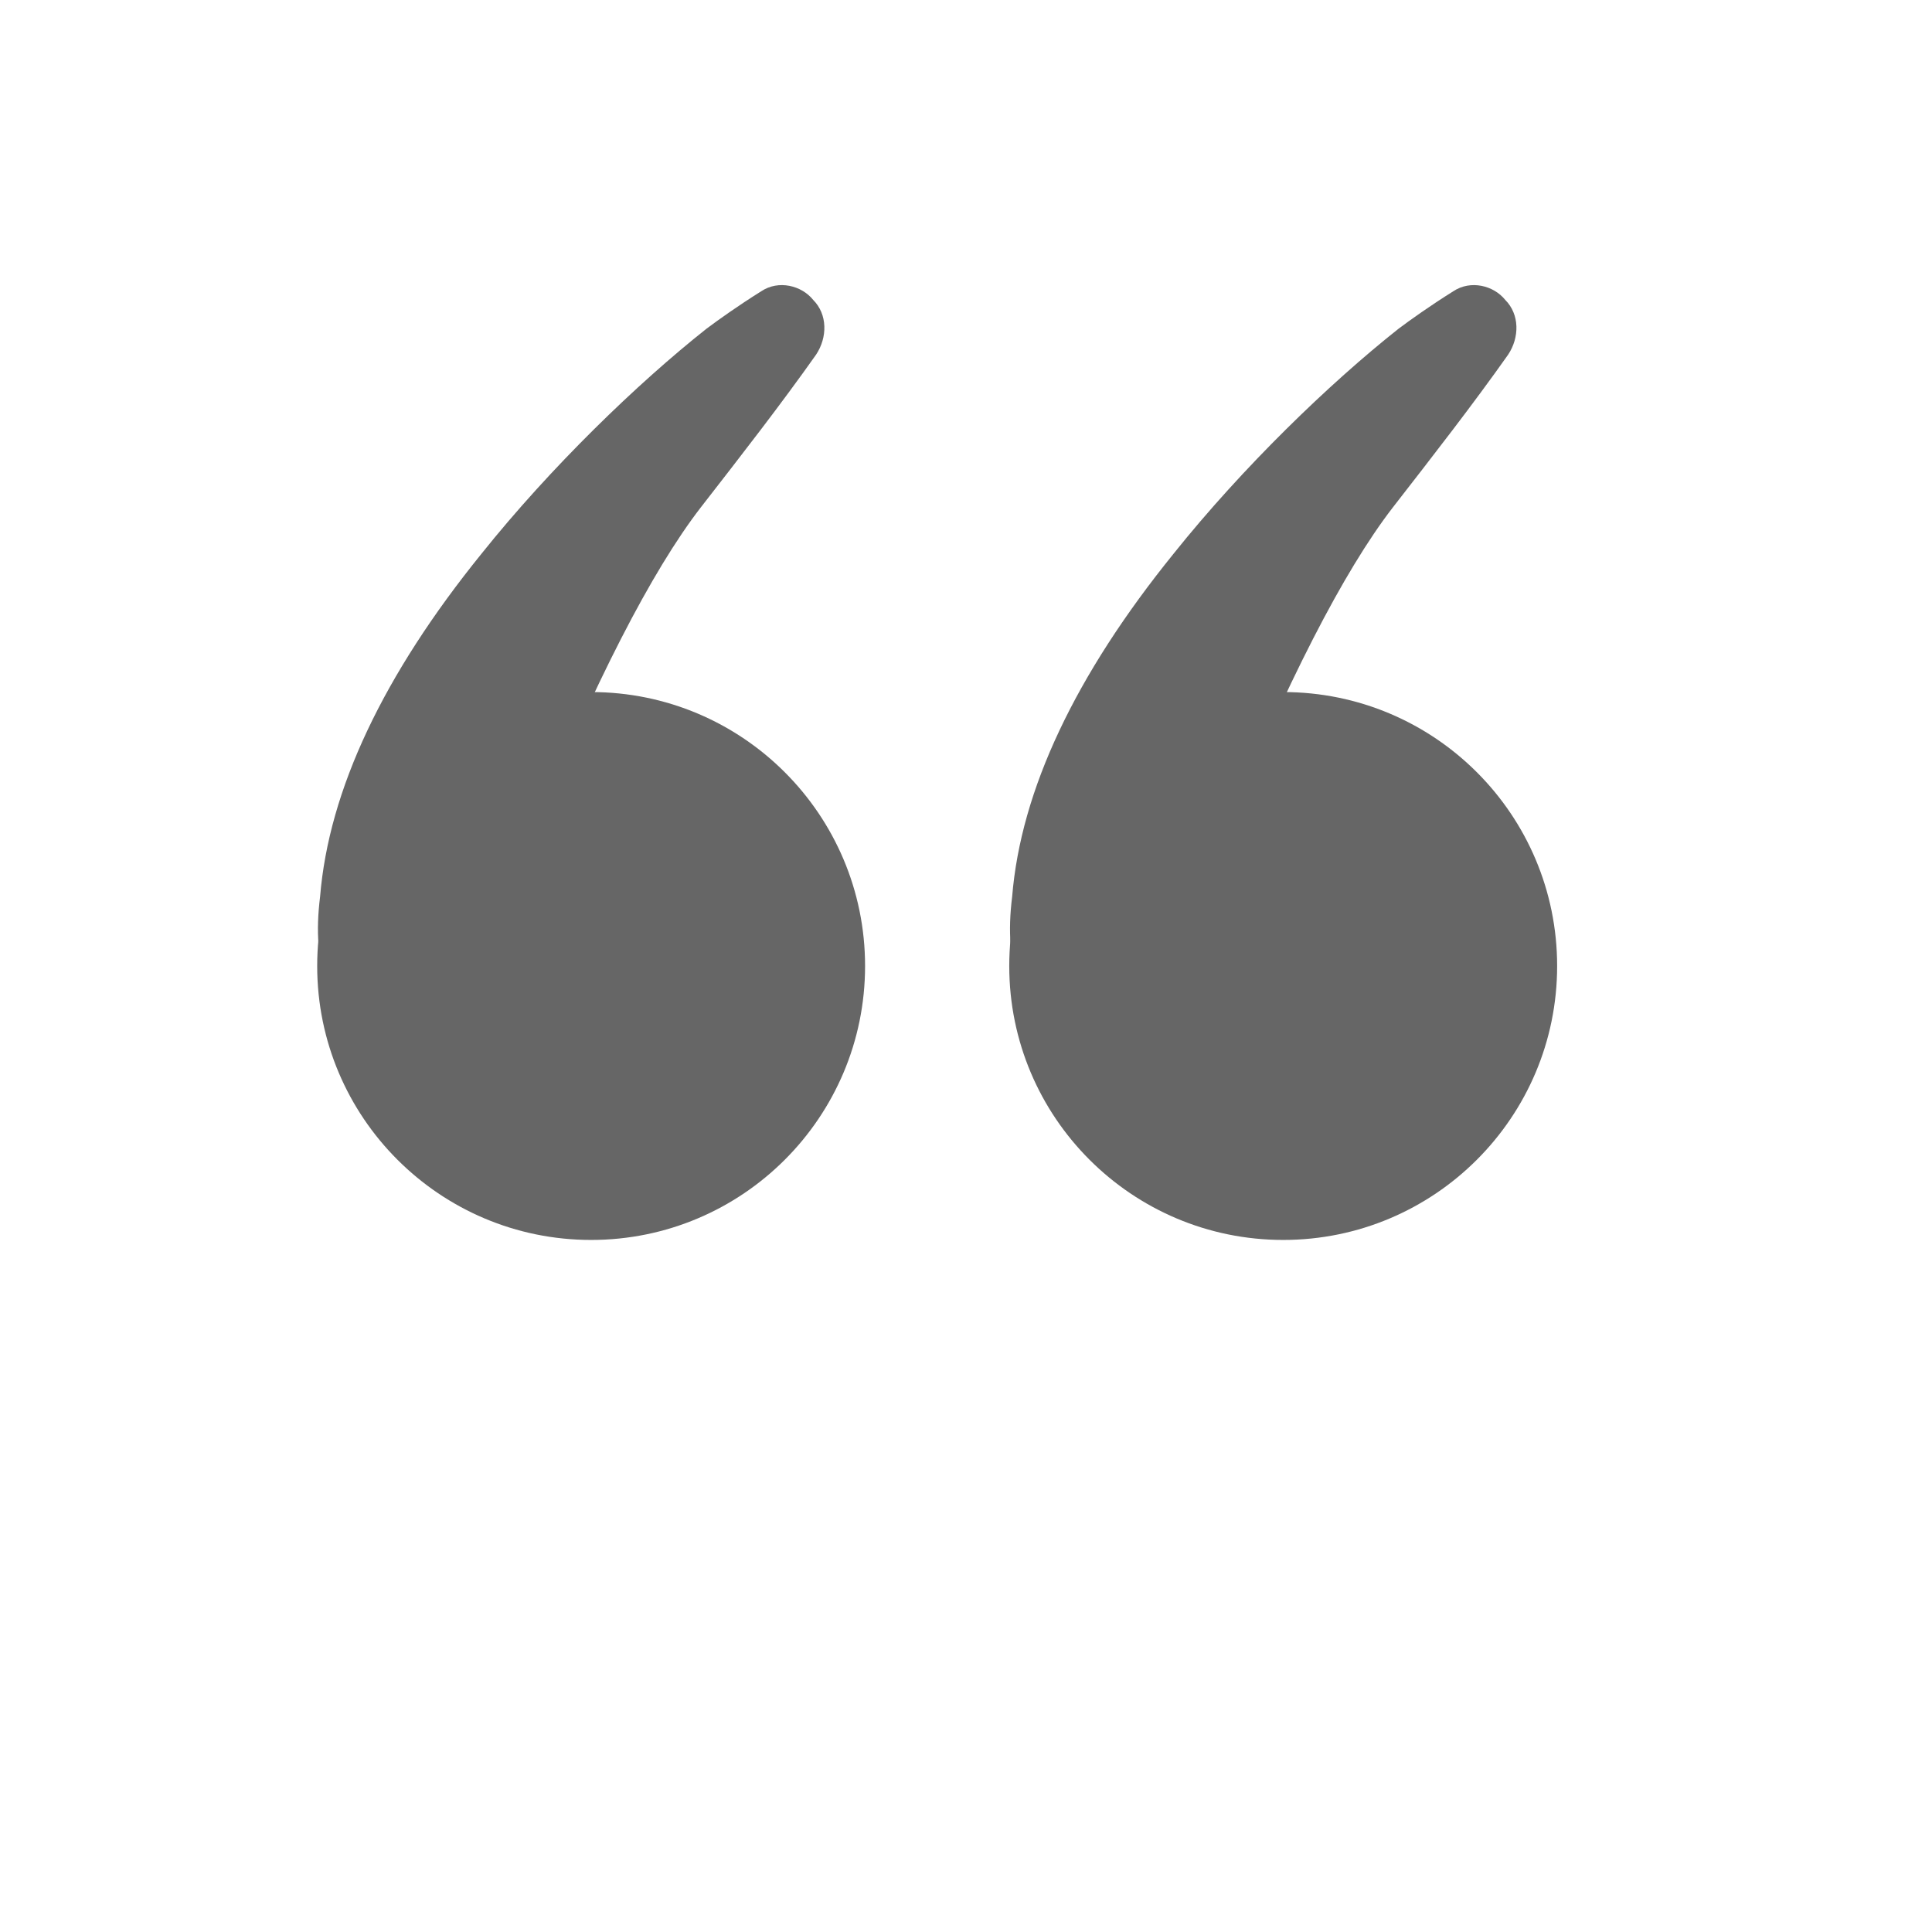
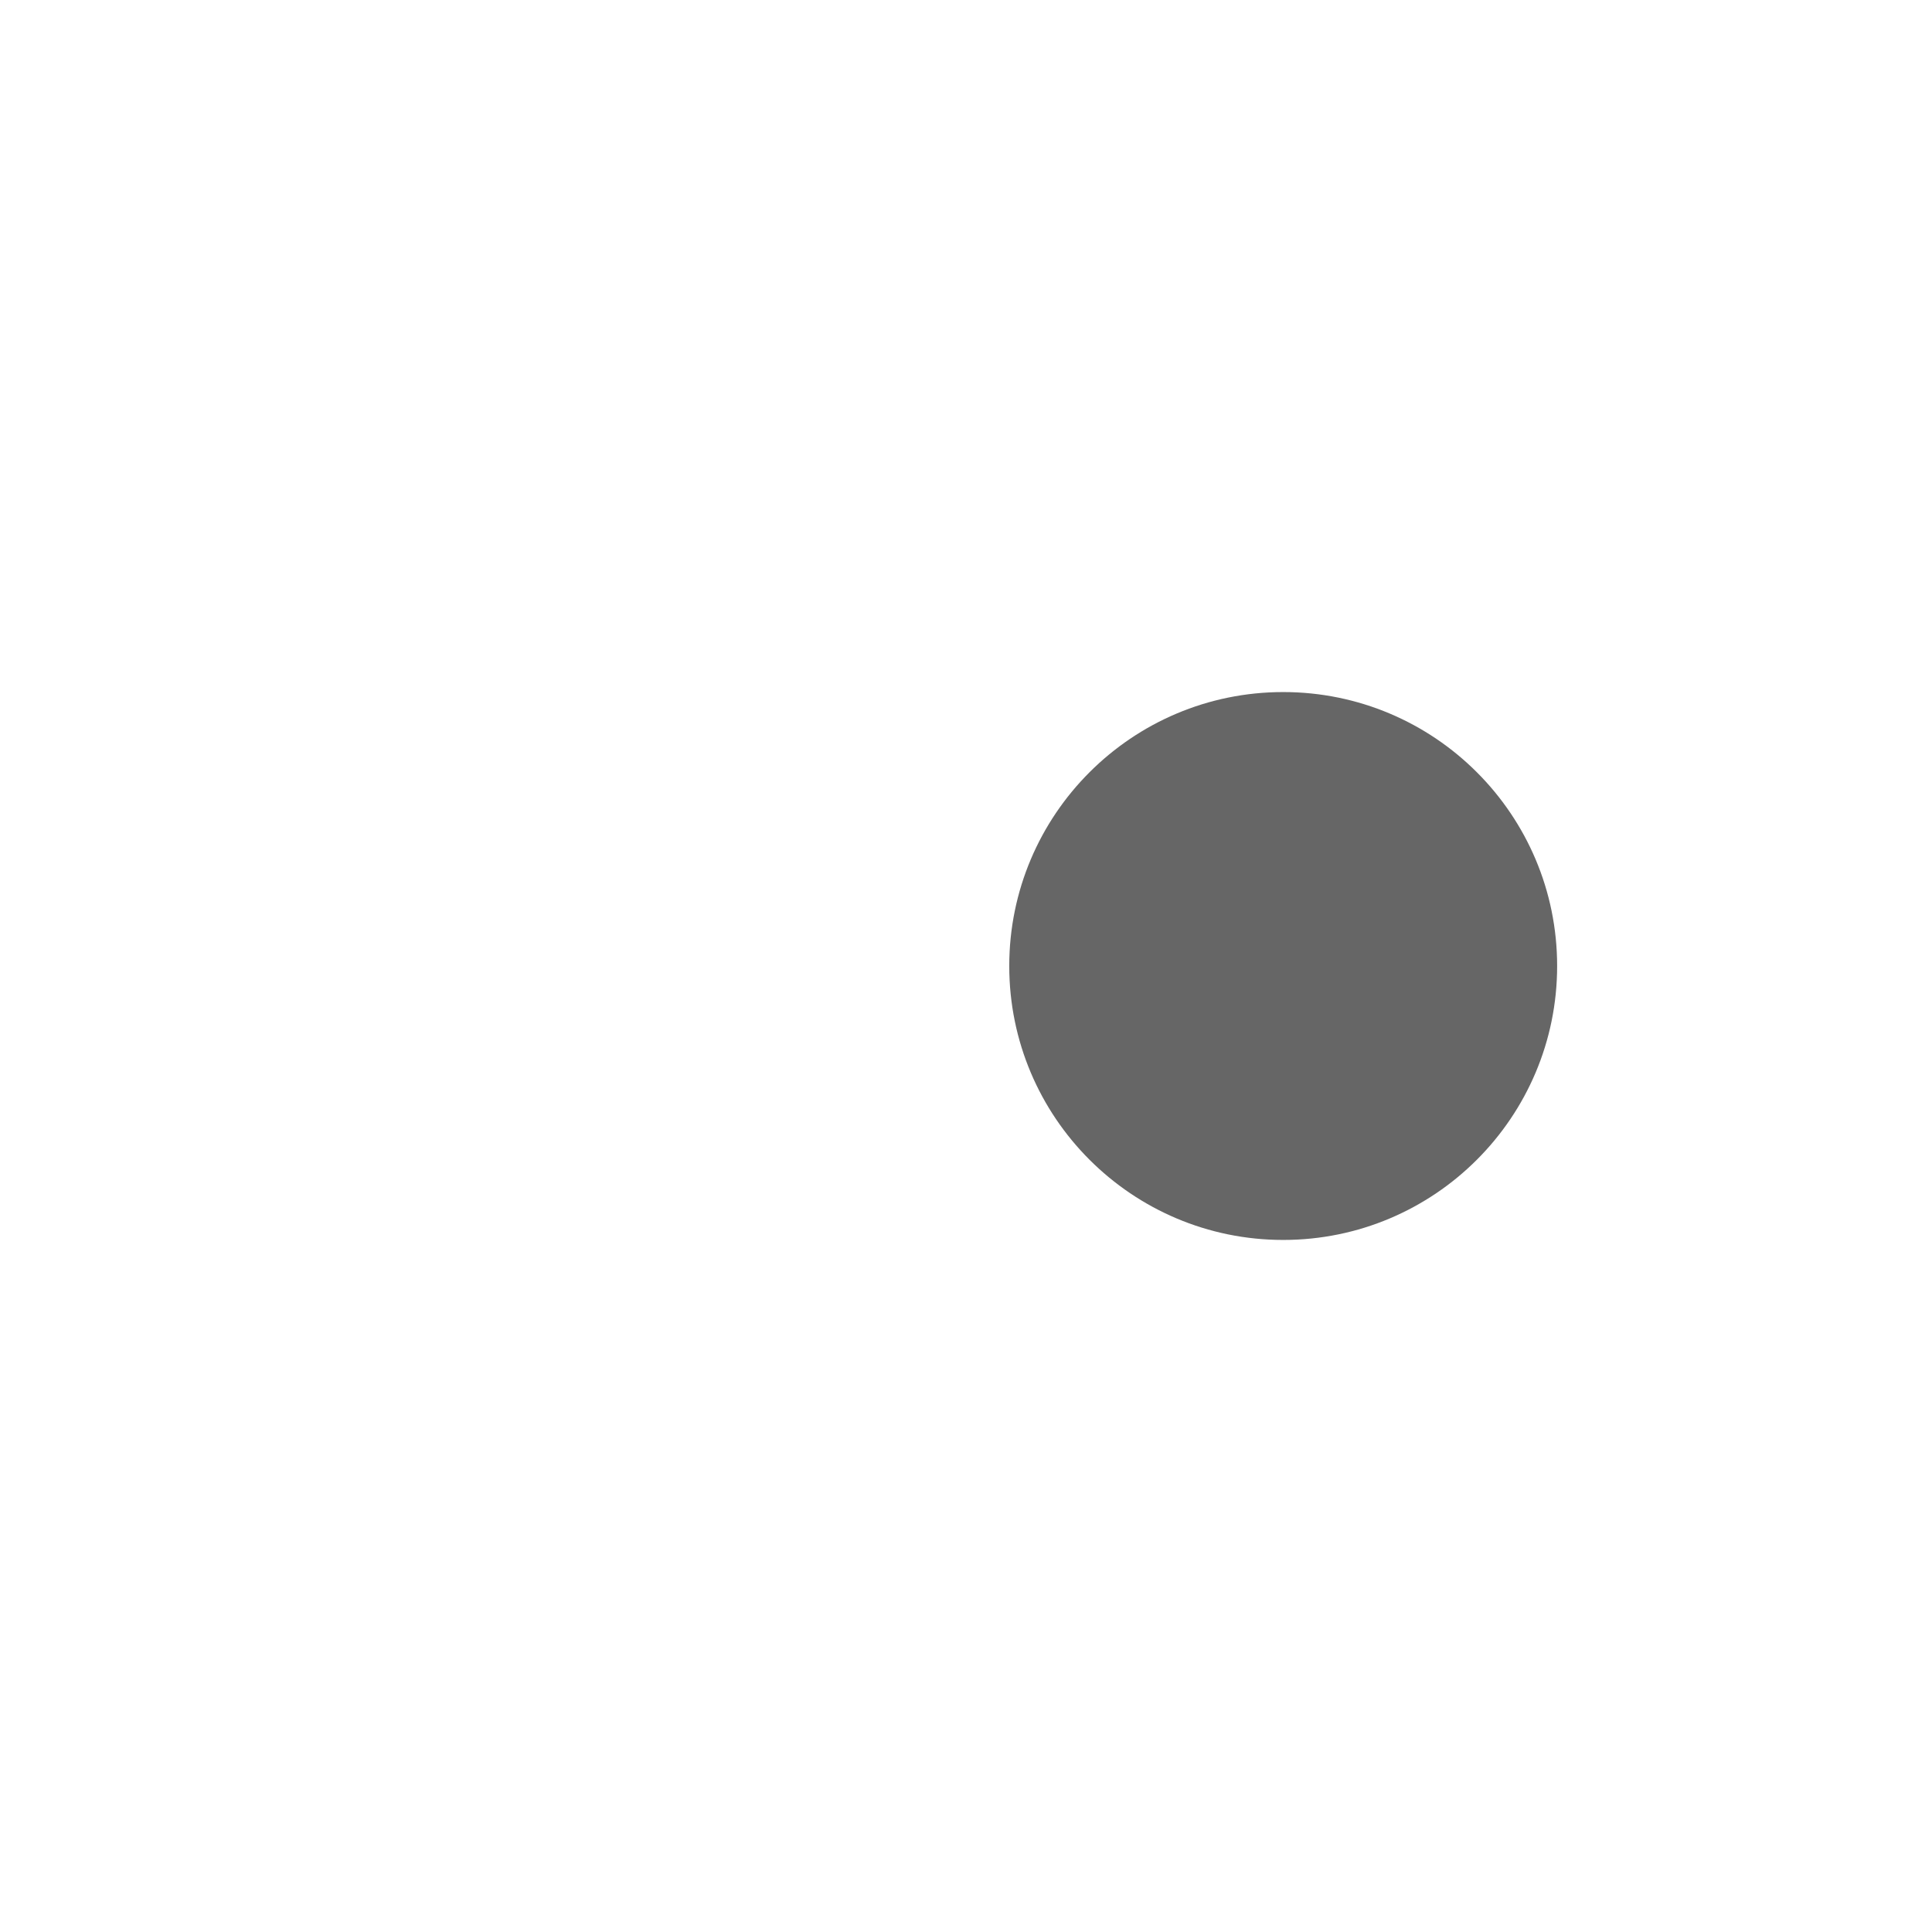
<svg xmlns="http://www.w3.org/2000/svg" version="1.1" id="图层_1" x="0px" y="0px" viewBox="0 0 67 67" style="enable-background:new 0 0 67 67;" xml:space="preserve">
  <style type="text/css">
	.st0{fill-rule:evenodd;clip-rule:evenodd;fill:#666666;}
</style>
  <g id="页面模板">
    <g id="内容详情页-图文" transform="translate(-474, -2467)">
      <g id="编组-4" transform="translate(394, 1714)">
        <g id="编组-8" transform="translate(80.835, 753.335)">
          <g id="编组-13" transform="translate(10.165, 8.665)">
            <g id="编组-11">
-               <circle id="椭圆形" class="st0" cx="9.5" cy="24.5" r="9.5" />
-               <path id="路径-5" class="st0" d="M0.1,22.1c0.3-3.7,2.2-7.7,5.6-11.9c2.4-3,5.4-5.9,7.8-7.8c0.4-0.3,1.1-0.8,1.9-1.3        c0.6-0.4,1.4-0.2,1.8,0.3c0.5,0.5,0.5,1.3,0.1,1.9c-1.2,1.7-2.6,3.5-4,5.3c-1.7,2.2-3.7,6.1-5.9,11.5        c-1.9,5.3-3.6,7.5-5.3,6.8S-0.2,24.5,0.1,22.1z" />
-             </g>
+               </g>
            <g id="编组-11备份" transform="translate(24, 0)">
              <circle class="st0" cx="9.5" cy="24.5" r="9.5" />
-               <path class="st0" d="M0.1,22.1c0.3-3.7,2.2-7.7,5.6-11.9c2.4-3,5.4-5.9,7.8-7.8c0.4-0.3,1.1-0.8,1.9-1.3        c0.6-0.4,1.4-0.2,1.8,0.3c0.5,0.5,0.5,1.3,0.1,1.9c-1.2,1.7-2.6,3.5-4,5.3c-1.7,2.2-3.7,6.1-5.9,11.5        c-1.9,5.3-3.6,7.5-5.3,6.8S-0.2,24.5,0.1,22.1z" />
            </g>
          </g>
        </g>
      </g>
    </g>
  </g>
</svg>